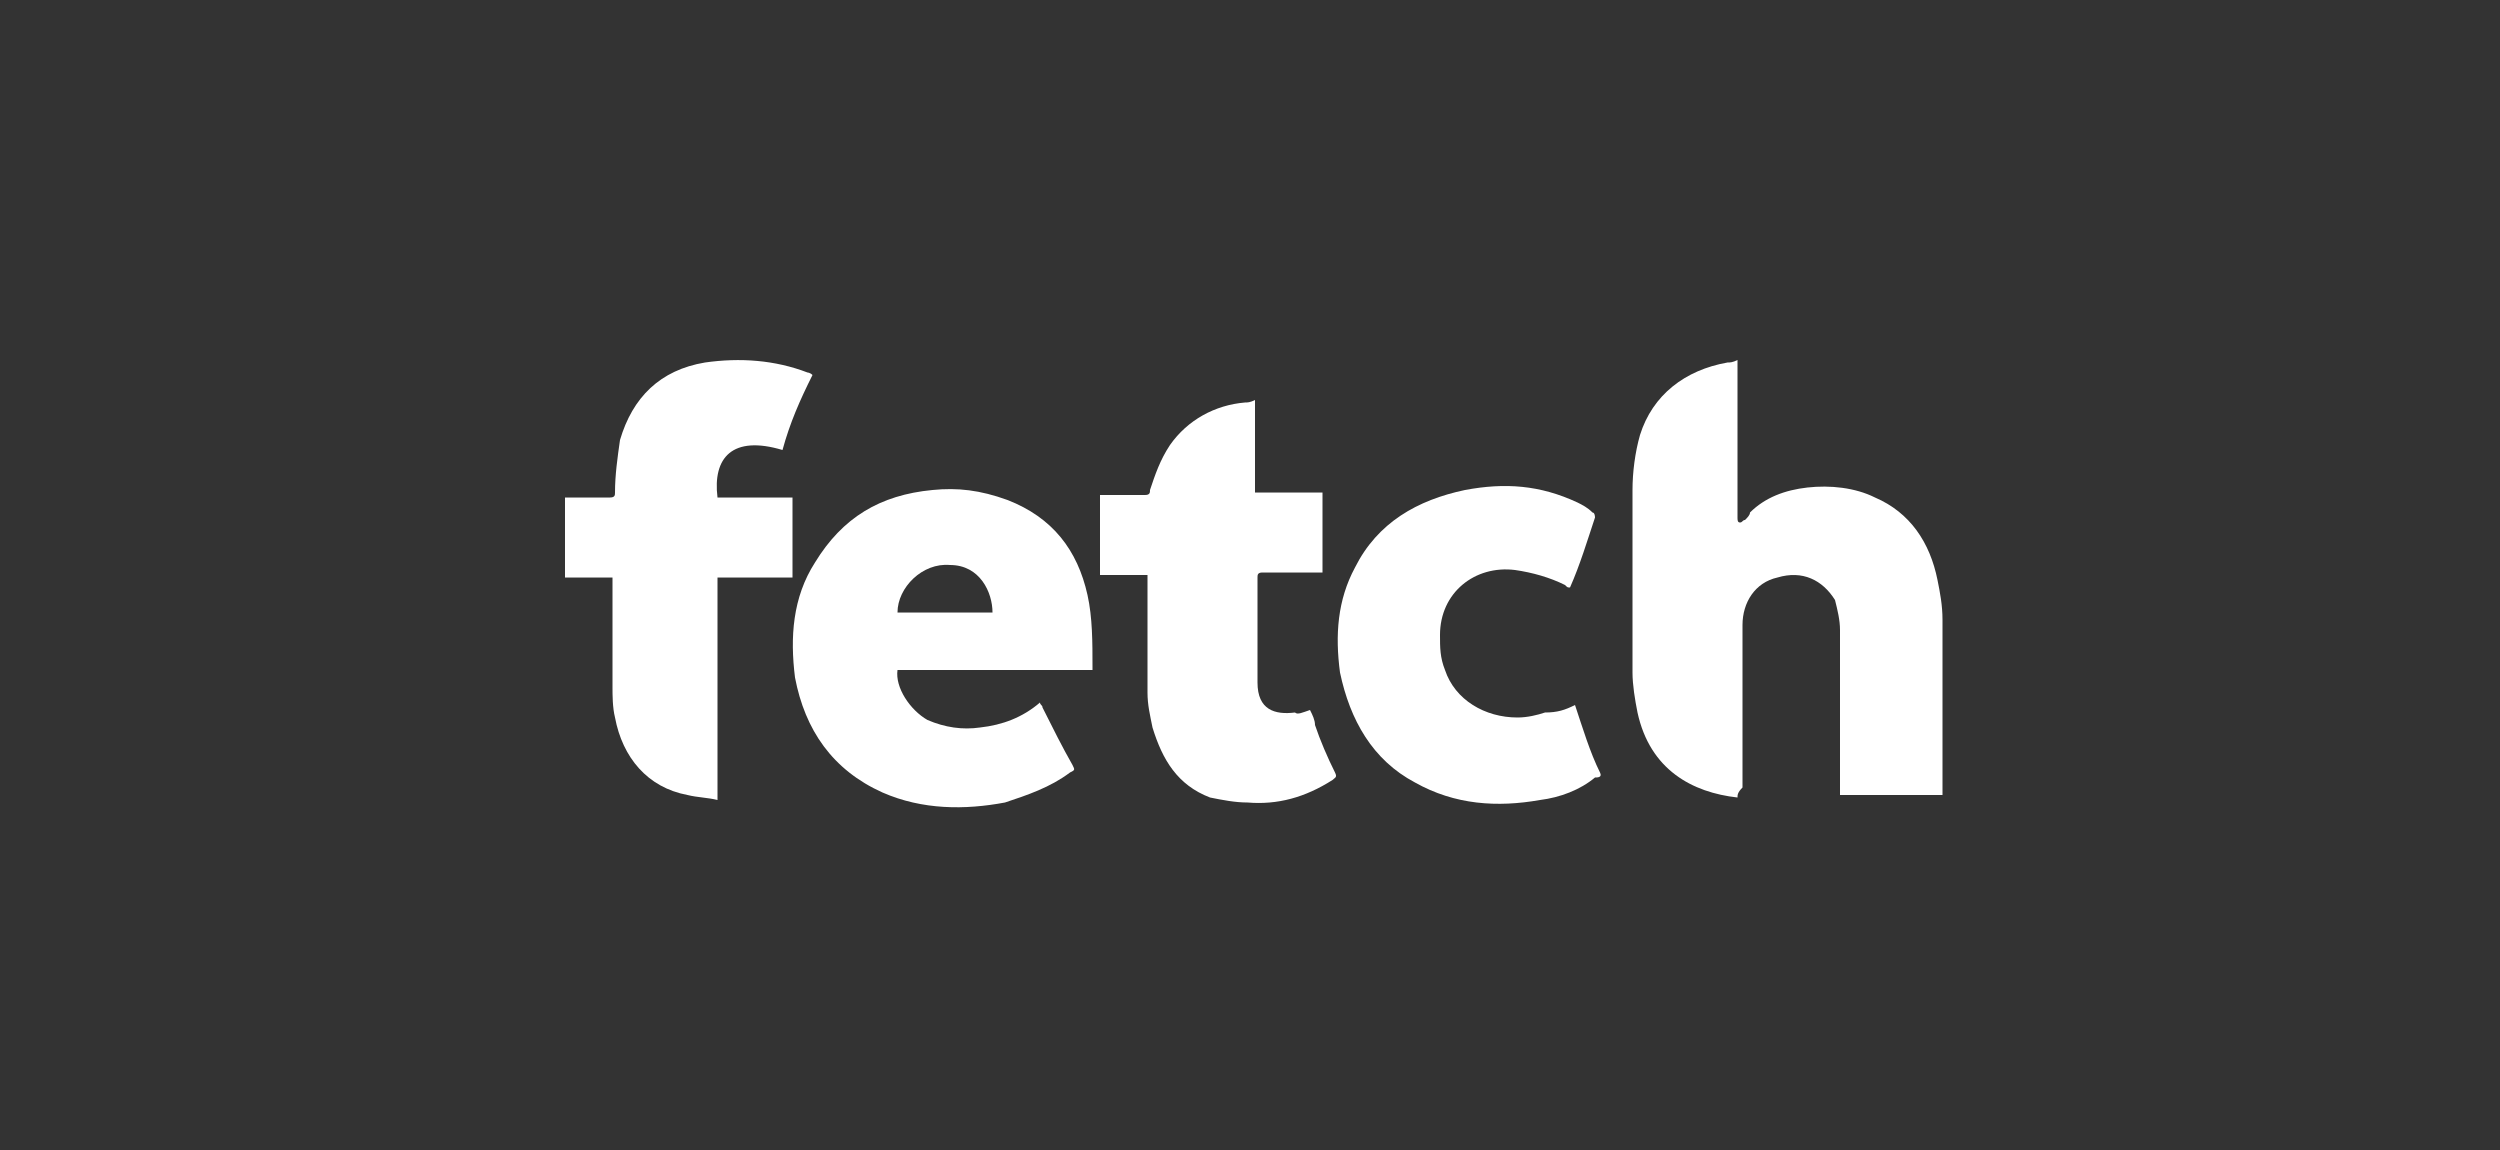
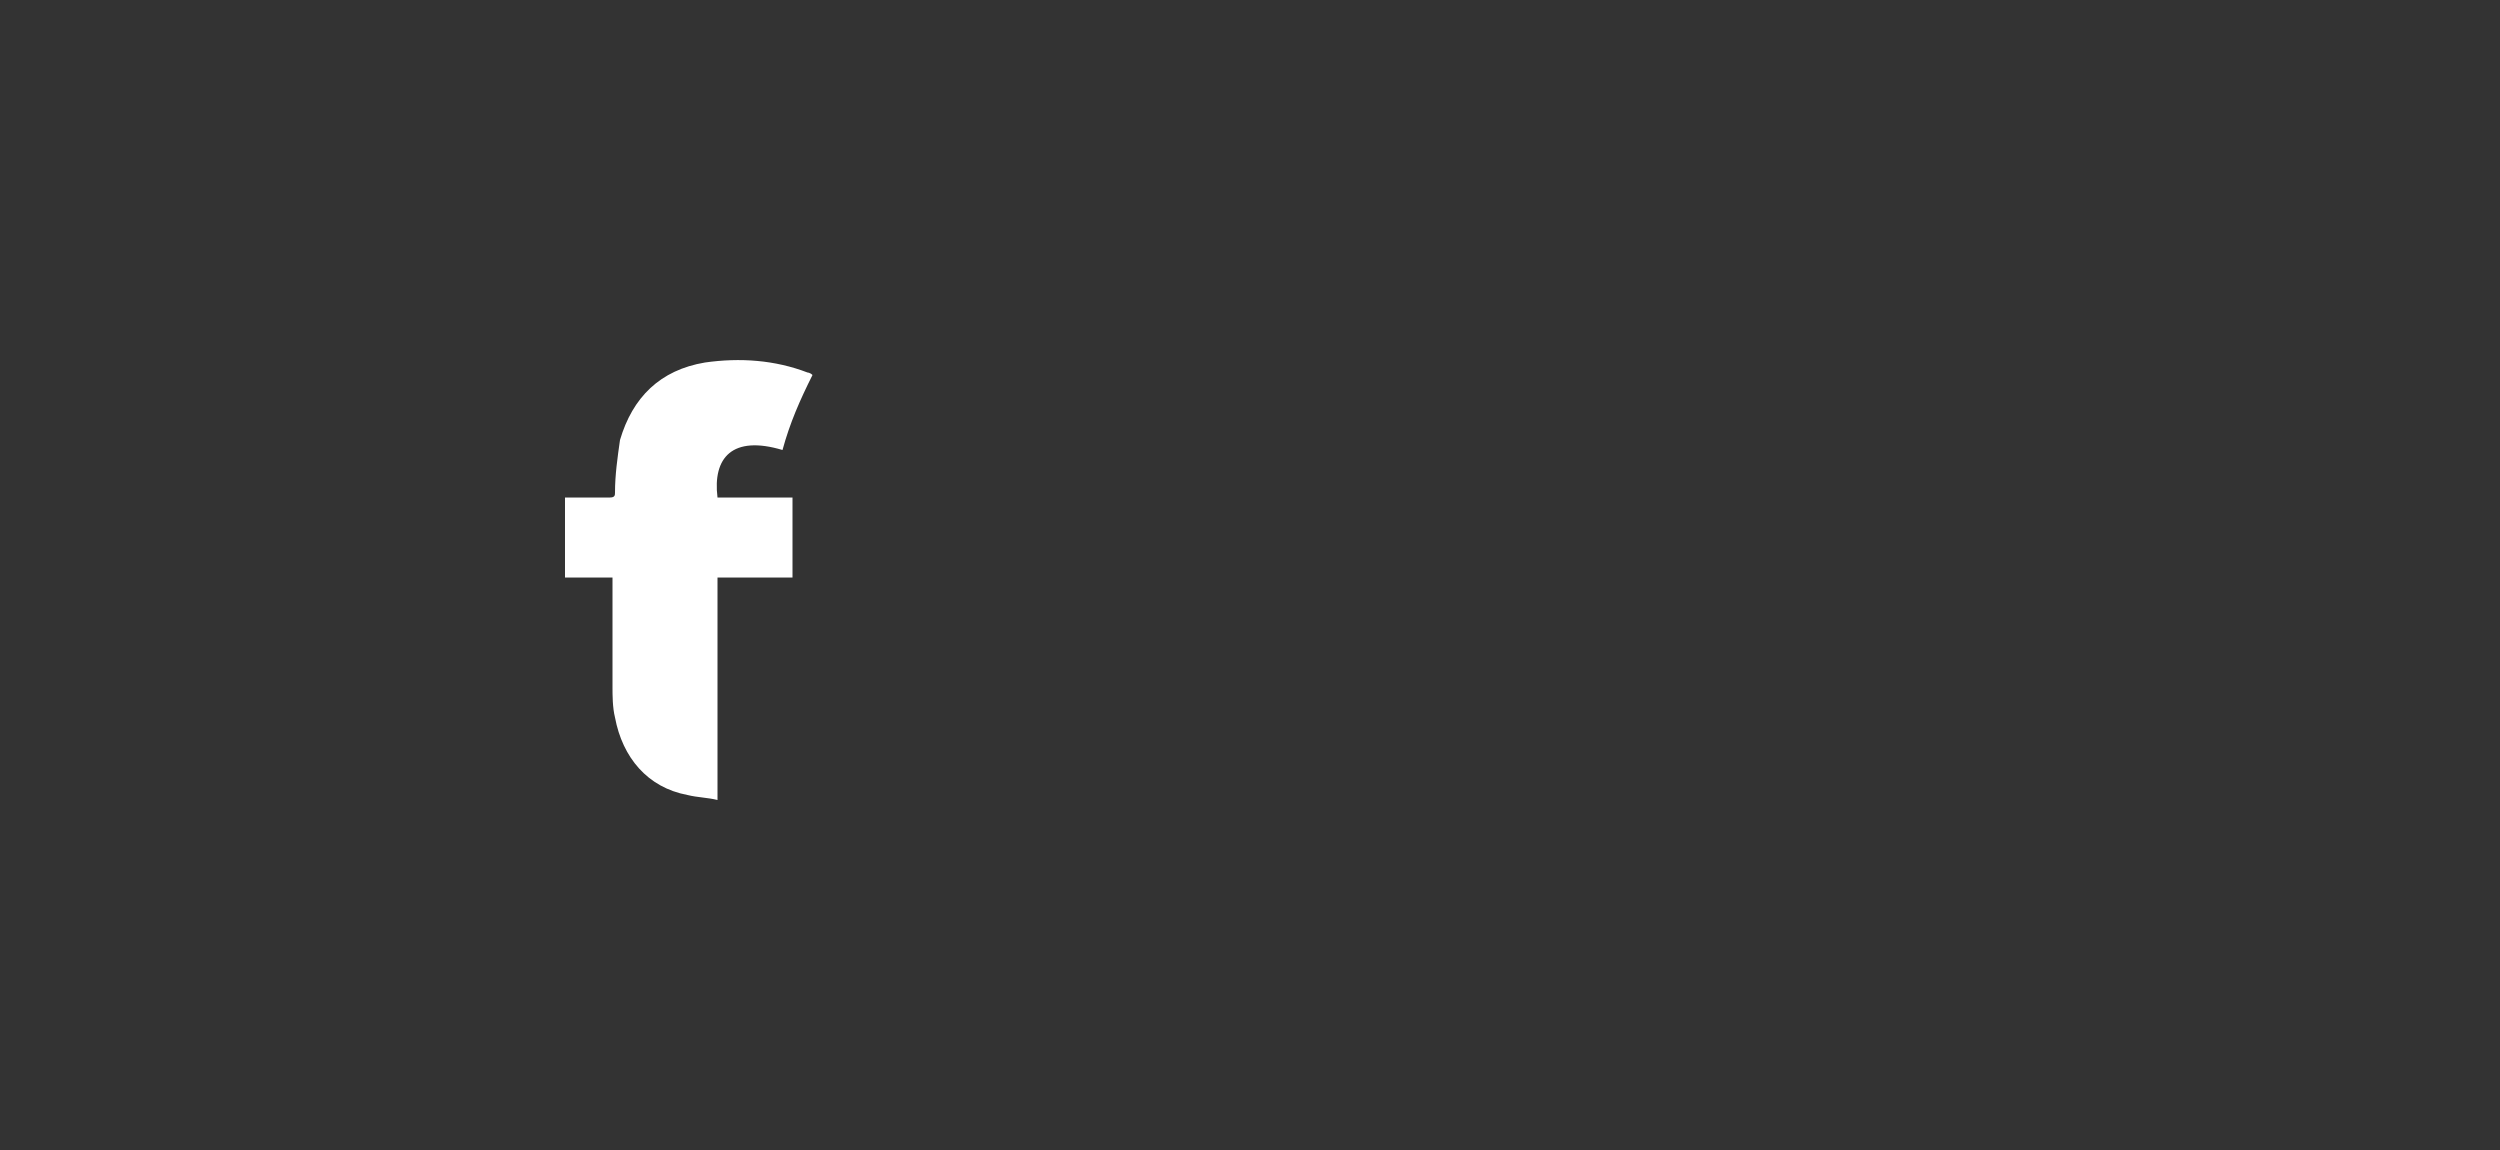
<svg xmlns="http://www.w3.org/2000/svg" version="1.1" id="Layer_1" x="0px" y="0px" viewBox="0 0 100 46" style="enable-background:new 0 0 100 46;" xml:space="preserve">
  <rect x="0" y="0" width="100" height="46" fill="#333333" stroke="none" />
  <style type="text/css">
	.st0{fill:#FFFFFF;}
</style>
  <g>
-     <path class="st0" d="M69.5,31.9c-1.8-0.2-3.5-1.1-4-3.4c-0.1-0.5-0.2-1.1-0.2-1.6c0-2.4,0-4.8,0-7.3c0-0.7,0.1-1.5,0.3-2.2   c0.5-1.6,1.8-2.6,3.5-2.9c0.1,0,0.2,0,0.4-0.1c0,0.1,0,0.2,0,0.3c0,1.9,0,3.9,0,5.8c0,0.1,0,0.1,0,0.2c0,0.1,0,0.2,0.1,0.2   s0.1-0.1,0.2-0.1c0.1-0.1,0.2-0.2,0.2-0.3c0.6-0.6,1.4-0.9,2.3-1c0.9-0.1,1.9,0,2.7,0.4c1.4,0.6,2.2,1.8,2.5,3.3   c0.1,0.5,0.2,1,0.2,1.6c0,2.3,0,4.5,0,6.8c0,0.1,0,0.2,0,0.2c-1.4,0-2.7,0-4.1,0c0-0.1,0-0.2,0-0.3c0-2.1,0-4.2,0-6.3   c0-0.4-0.1-0.8-0.2-1.2c-0.5-0.8-1.3-1.2-2.3-0.9c-0.9,0.2-1.4,1-1.4,1.9c0,2.2,0,4.4,0,6.5C69.5,31.7,69.5,31.8,69.5,31.9z" />
-     <path class="st0" d="M41.6,28.1c0,0.1,0.1,0.1,0.1,0.2c0.4,0.8,0.8,1.6,1.2,2.3c0.1,0.2,0.1,0.2-0.1,0.3c-0.8,0.6-1.7,0.9-2.6,1.2   c-1.6,0.3-3.3,0.3-4.9-0.4c-2-0.9-3.1-2.5-3.5-4.6c-0.2-1.6-0.1-3.2,0.8-4.6c1.1-1.8,2.6-2.7,4.7-2.9c1-0.1,1.9,0,3,0.4   c1.8,0.7,2.8,2,3.2,3.8c0.2,0.9,0.2,1.9,0.2,2.9c0,0,0,0,0,0.1c-2.6,0-5.2,0-7.8,0c-0.1,0.7,0.5,1.6,1.2,2c0.7,0.3,1.4,0.4,2.1,0.3   C40.1,29,40.9,28.7,41.6,28.1z M39.7,24.5c0-0.8-0.5-1.9-1.7-1.9c-1.1-0.1-2.1,0.9-2.1,1.9C37.1,24.5,38.5,24.5,39.7,24.5z" />
    <path class="st0" d="M28.7,19.9c1,0,1.9,0,3,0c0,1.1,0,2.1,0,3.2c-1,0-1.9,0-3,0c0,3,0,5.9,0,8.9c-0.4-0.1-0.8-0.1-1.2-0.2   c-1.6-0.3-2.6-1.5-2.9-3.1c-0.1-0.4-0.1-0.9-0.1-1.2c0-1.4,0-2.7,0-4.1c0-0.1,0-0.2,0-0.3c-0.7,0-1.3,0-1.9,0c0-1.1,0-2.1,0-3.2   c0.1,0,0.2,0,0.2,0c0.5,0,1,0,1.6,0c0.2,0,0.2-0.1,0.2-0.2c0-0.7,0.1-1.4,0.2-2.1c0.5-1.7,1.6-2.8,3.4-3.1c1.4-0.2,2.8-0.1,4.1,0.4   c0,0,0.1,0,0.2,0.1c-0.5,1-0.9,1.9-1.2,3C29.3,17.4,28.5,18.3,28.7,19.9z" />
-     <path class="st0" d="M52.4,28.4c0.1,0.2,0.2,0.4,0.2,0.6c0.2,0.6,0.5,1.3,0.8,1.9c0.1,0.2,0,0.2-0.1,0.3c-1.1,0.7-2.2,1-3.4,0.9   c-0.5,0-1-0.1-1.5-0.2c-1.3-0.5-1.9-1.5-2.3-2.8c-0.1-0.5-0.2-0.9-0.2-1.4c0-1.5,0-3,0-4.4c0-0.1,0-0.2,0-0.3c-0.7,0-1.3,0-1.9,0   c0-1.1,0-2.1,0-3.2c0.4,0,0.8,0,1.2,0c0.2,0,0.4,0,0.6,0c0.2,0,0.2-0.1,0.2-0.2c0.2-0.6,0.4-1.2,0.8-1.8c0.7-1,1.8-1.6,3-1.7   c0.1,0,0.2,0,0.4-0.1c0,1.2,0,2.4,0,3.7c0.9,0,1.8,0,2.7,0c0,1.1,0,2.1,0,3.2c-0.1,0-0.2,0-0.2,0c-0.7,0-1.5,0-2.2,0   c-0.2,0-0.2,0.1-0.2,0.2c0,1.4,0,2.8,0,4.2c0,1.1,0.7,1.3,1.5,1.2C51.9,28.6,52.1,28.5,52.4,28.4z" />
-     <path class="st0" d="M63,28.2c0.3,0.9,0.6,1.9,1,2.7c0.1,0.2-0.1,0.2-0.2,0.2c-0.6,0.5-1.4,0.8-2.2,0.9c-1.7,0.3-3.4,0.2-5-0.7   c-1.7-0.9-2.6-2.5-3-4.4c-0.2-1.5-0.1-2.9,0.6-4.2c0.9-1.8,2.5-2.7,4.4-3.1c1.6-0.3,3-0.2,4.5,0.5c0.2,0.1,0.4,0.2,0.6,0.4   c0.1,0,0.1,0.2,0.1,0.2c-0.3,0.9-0.6,1.9-1,2.8c-0.1,0-0.1,0-0.2-0.1c-0.6-0.3-1.3-0.5-2-0.6c-1.6-0.2-3,0.9-3,2.6   c0,0.5,0,0.9,0.2,1.4c0.4,1.2,1.6,1.9,2.9,1.9c0.4,0,0.8-0.1,1.1-0.2C62.3,28.5,62.6,28.4,63,28.2z" />
  </g>
</svg>